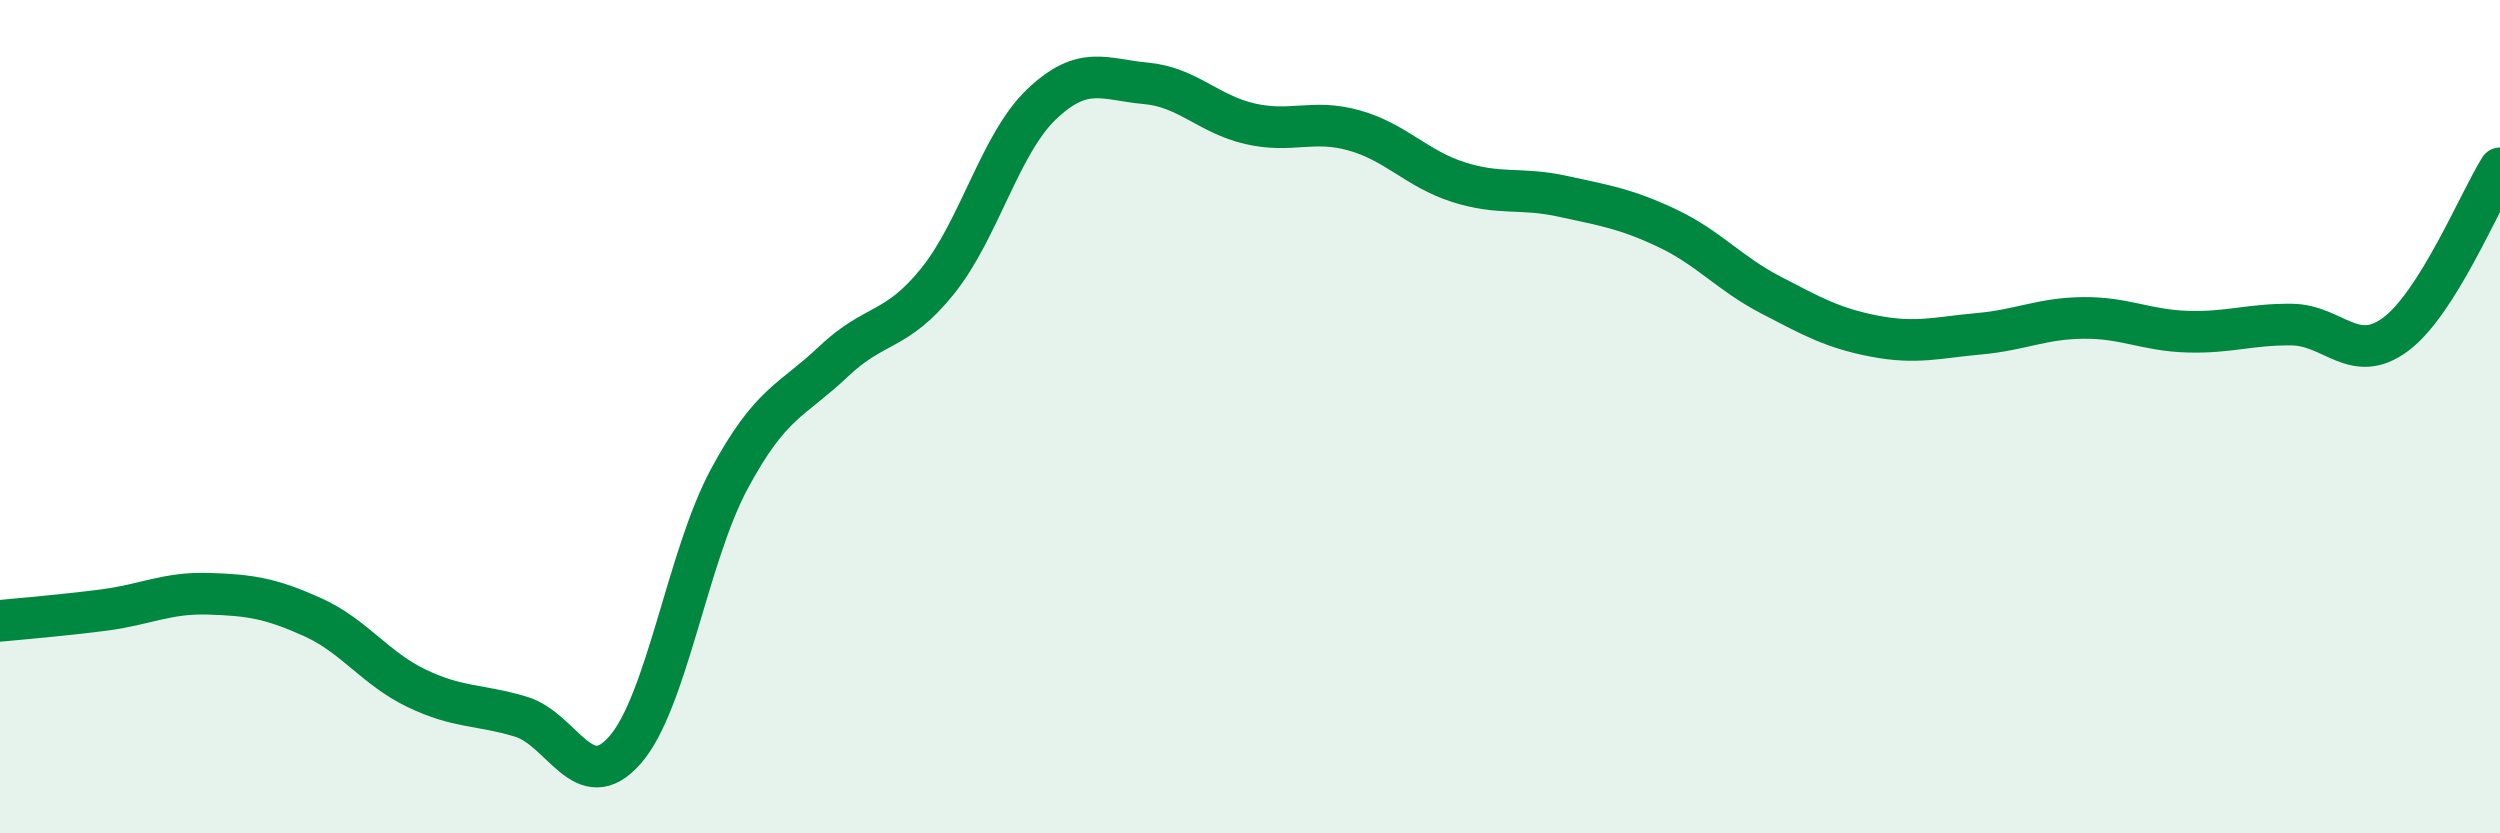
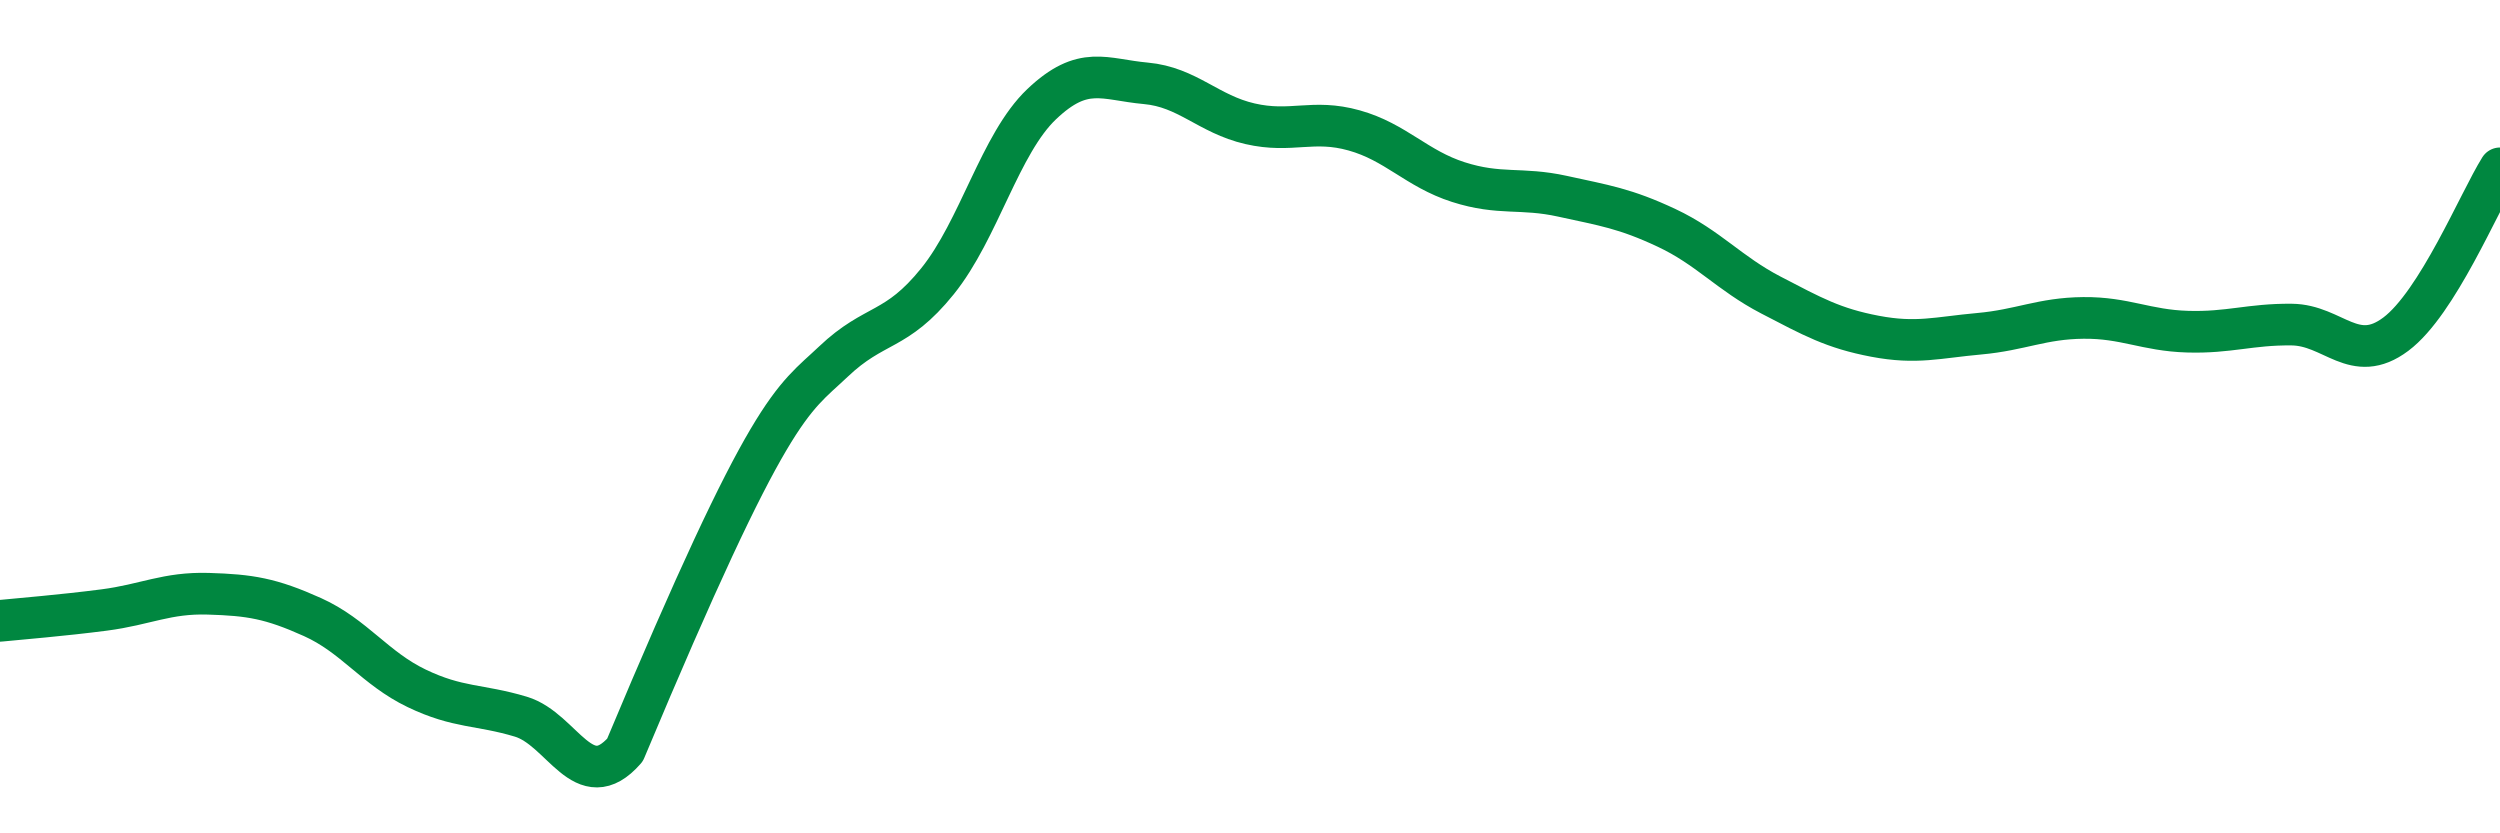
<svg xmlns="http://www.w3.org/2000/svg" width="60" height="20" viewBox="0 0 60 20">
-   <path d="M 0,14.9 C 0.5,14.85 1.5,14.77 2.5,14.64 C 3.5,14.51 4,14.22 5,14.25 C 6,14.28 6.5,14.36 7.5,14.81 C 8.5,15.26 9,16.04 10,16.52 C 11,17 11.5,16.9 12.5,17.2 C 13.5,17.5 14,19.14 15,18 C 16,16.86 16.5,13.36 17.5,11.5 C 18.5,9.64 19,9.63 20,8.68 C 21,7.73 21.5,7.99 22.5,6.75 C 23.5,5.51 24,3.45 25,2.5 C 26,1.55 26.5,1.91 27.5,2 C 28.5,2.09 29,2.74 30,2.97 C 31,3.2 31.5,2.85 32.5,3.13 C 33.5,3.41 34,4.05 35,4.37 C 36,4.69 36.5,4.49 37.5,4.71 C 38.5,4.93 39,5 40,5.47 C 41,5.94 41.5,6.56 42.5,7.08 C 43.5,7.6 44,7.88 45,8.07 C 46,8.26 46.5,8.1 47.5,8.01 C 48.5,7.92 49,7.64 50,7.63 C 51,7.62 51.5,7.93 52.5,7.96 C 53.5,7.99 54,7.78 55,7.79 C 56,7.8 56.5,8.77 57.5,8.02 C 58.5,7.27 59.5,4.84 60,4.04L60 20L0 20Z" fill="#008740" opacity="0.1" stroke-linecap="round" stroke-linejoin="round" />
-   <path d="M 0,14.9 C 0.5,14.85 1.5,14.77 2.5,14.64 C 3.5,14.51 4,14.22 5,14.25 C 6,14.28 6.5,14.36 7.5,14.81 C 8.5,15.26 9,16.04 10,16.52 C 11,17 11.5,16.9 12.5,17.2 C 13.5,17.5 14,19.14 15,18 C 16,16.86 16.5,13.36 17.5,11.5 C 18.5,9.64 19,9.63 20,8.68 C 21,7.73 21.5,7.99 22.5,6.75 C 23.5,5.51 24,3.45 25,2.5 C 26,1.55 26.5,1.91 27.5,2 C 28.5,2.09 29,2.74 30,2.97 C 31,3.2 31.5,2.85 32.5,3.13 C 33.5,3.41 34,4.05 35,4.37 C 36,4.69 36.5,4.49 37.5,4.71 C 38.5,4.93 39,5 40,5.47 C 41,5.94 41.5,6.56 42.5,7.08 C 43.5,7.6 44,7.88 45,8.07 C 46,8.26 46.5,8.1 47.5,8.01 C 48.5,7.92 49,7.64 50,7.63 C 51,7.62 51.5,7.93 52.5,7.96 C 53.5,7.99 54,7.78 55,7.79 C 56,7.8 56.5,8.77 57.5,8.02 C 58.5,7.27 59.5,4.84 60,4.04" stroke="#008740" stroke-width="1" fill="none" stroke-linecap="round" stroke-linejoin="round" />
+   <path d="M 0,14.9 C 0.5,14.85 1.5,14.77 2.5,14.64 C 3.5,14.51 4,14.22 5,14.25 C 6,14.28 6.5,14.36 7.5,14.81 C 8.5,15.26 9,16.04 10,16.52 C 11,17 11.5,16.9 12.5,17.2 C 13.5,17.5 14,19.14 15,18 C 18.5,9.64 19,9.63 20,8.68 C 21,7.73 21.5,7.99 22.5,6.75 C 23.5,5.51 24,3.45 25,2.5 C 26,1.55 26.5,1.91 27.5,2 C 28.5,2.09 29,2.74 30,2.97 C 31,3.2 31.5,2.85 32.5,3.13 C 33.5,3.41 34,4.05 35,4.37 C 36,4.69 36.5,4.49 37.5,4.71 C 38.5,4.93 39,5 40,5.47 C 41,5.94 41.5,6.56 42.5,7.08 C 43.5,7.6 44,7.88 45,8.07 C 46,8.26 46.5,8.1 47.5,8.01 C 48.5,7.92 49,7.64 50,7.63 C 51,7.62 51.5,7.93 52.5,7.96 C 53.5,7.99 54,7.78 55,7.79 C 56,7.8 56.5,8.77 57.5,8.02 C 58.5,7.27 59.5,4.84 60,4.04" stroke="#008740" stroke-width="1" fill="none" stroke-linecap="round" stroke-linejoin="round" />
</svg>